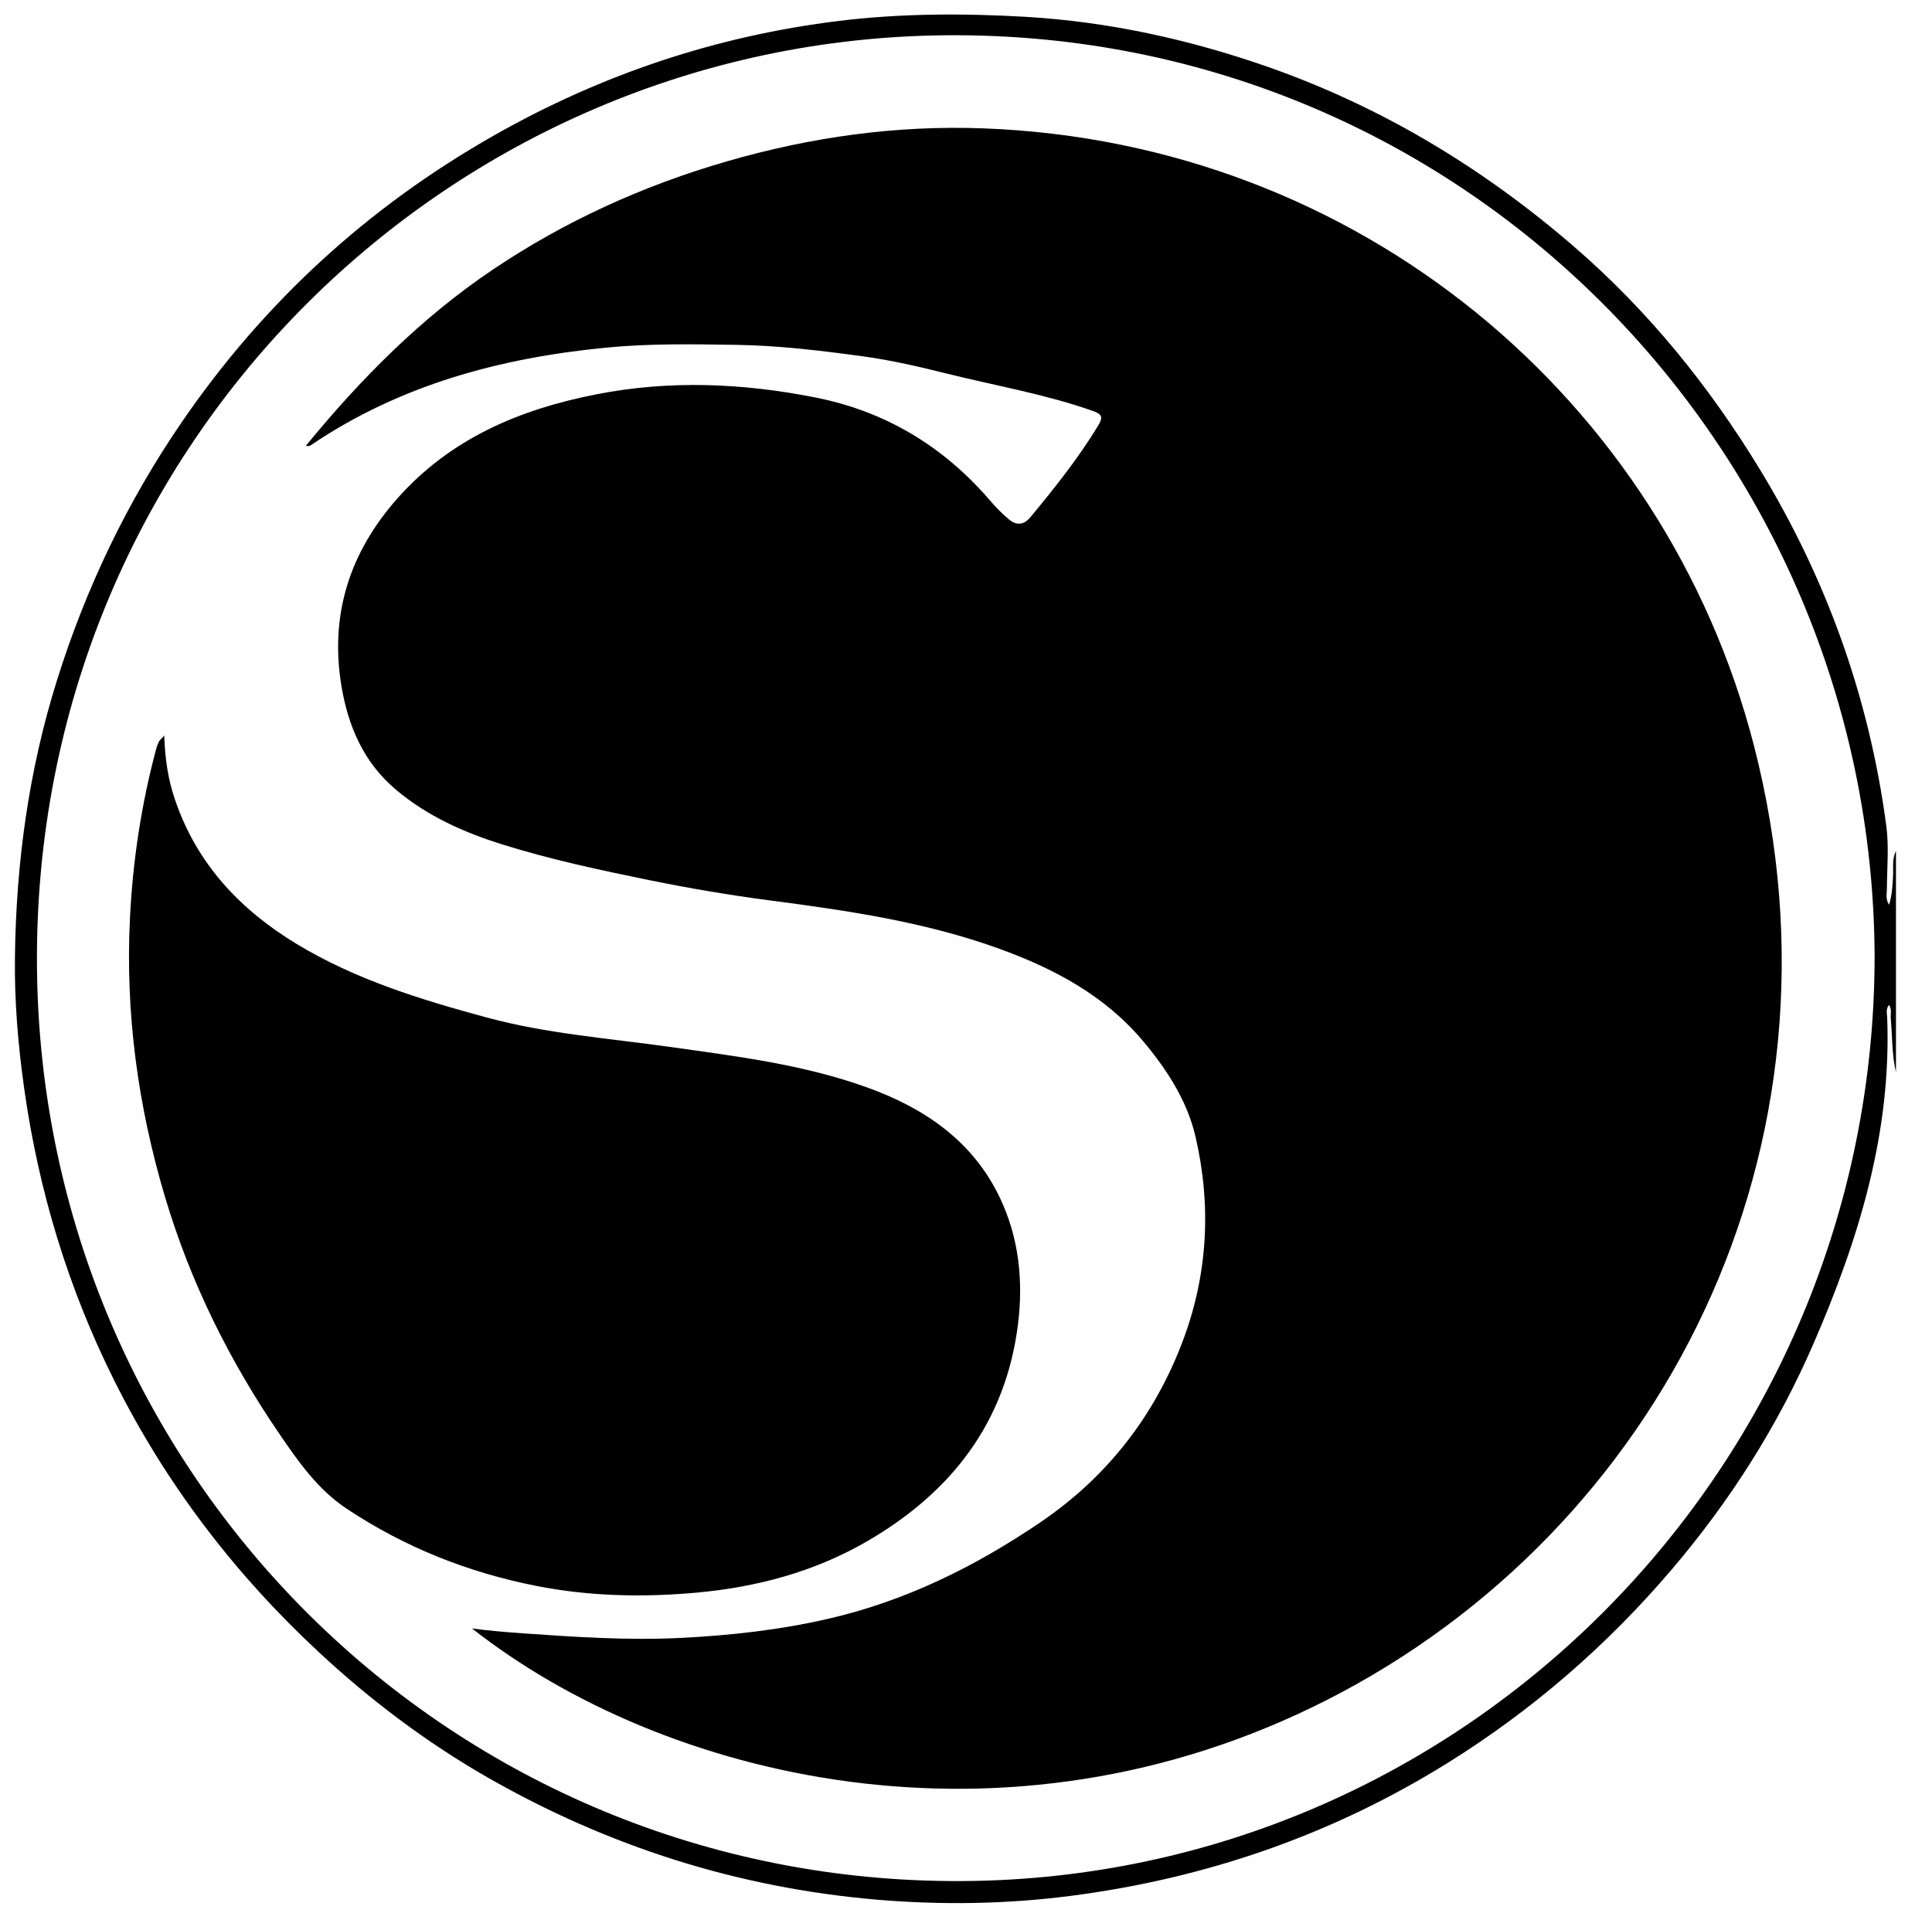
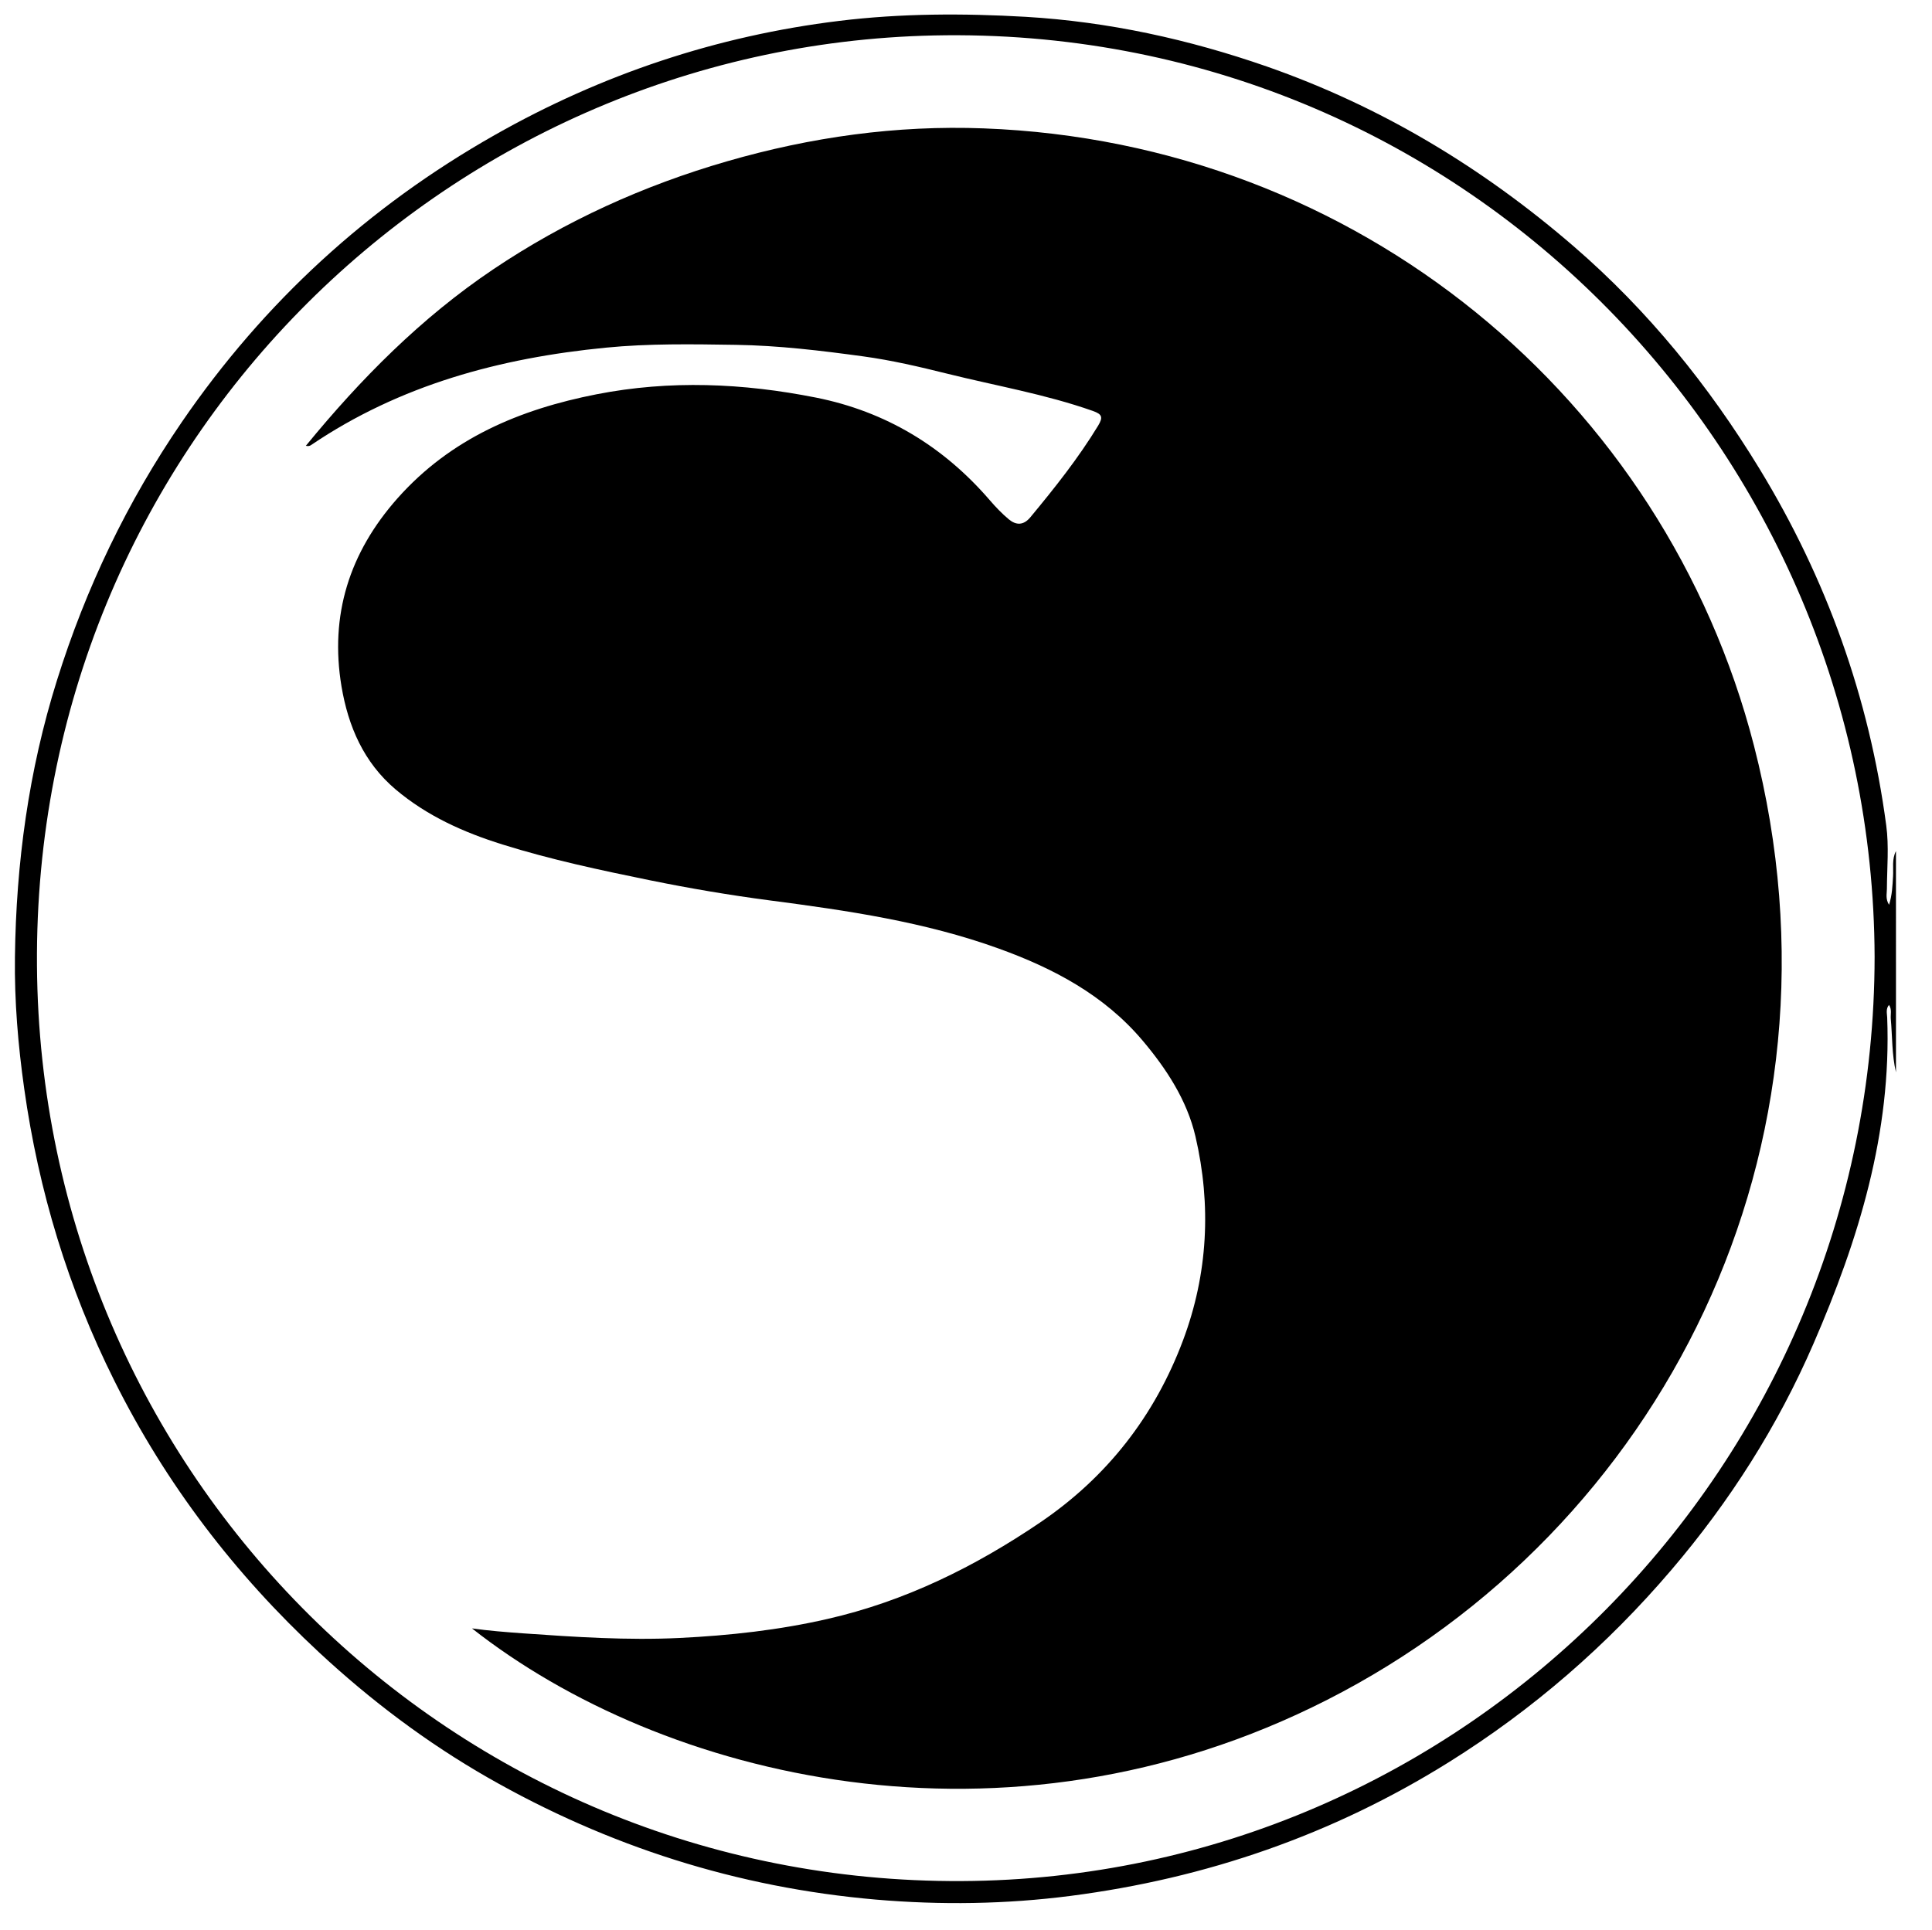
<svg xmlns="http://www.w3.org/2000/svg" version="1.1" id="Capa_1" x="0px" y="0px" viewBox="0 0 204.34 204.19" style="enable-background:new 0 0 204.34 204.19;" xml:space="preserve">
  <g>
    <path d="M200.53,113.44c-0.44-1.86-0.38-3.78-0.55-5.67c-0.04-0.47,0.14-0.97-0.19-1.46c-0.35,0.43-0.21,0.9-0.19,1.32   c0.47,12.21-3.02,23.52-7.8,34.53c-3.79,8.74-8.86,16.7-15.04,23.94c-6.8,7.97-14.63,14.77-23.53,20.33   c-12.3,7.68-25.67,12.29-40.01,14.14c-6.83,0.88-13.69,0.98-20.58,0.39c-14.66-1.27-28.32-5.63-41.05-12.91   c-6.46-3.7-12.37-8.16-17.84-13.24c-8.94-8.31-16.21-17.83-21.66-28.75c-4.88-9.77-8.01-20.09-9.53-30.9   c-0.65-4.6-1.04-9.25-0.98-13.89c0.12-9.95,1.45-19.74,4.44-29.28c3.06-9.78,7.43-18.9,13.21-27.34   c8.68-12.67,19.72-22.78,33.07-30.35C63.64,7.86,75.82,3.79,88.76,2.21c6.54-0.8,13.13-0.81,19.73-0.43   c8.76,0.52,17.23,2.38,25.48,5.25c12.08,4.22,22.84,10.7,32.52,19.07c7.83,6.77,14.25,14.71,19.61,23.5   c7.08,11.62,11.6,24.2,13.4,37.72c0.3,2.22,0.08,4.48,0.07,6.72c0,0.51-0.17,1.06,0.23,1.68c0.33-1.06,0.36-2.02,0.42-2.99   c0.06-0.9-0.14-1.83,0.31-2.69C200.53,97.84,200.53,105.64,200.53,113.44z M198.27,101.22c-0.18-53.55-43.76-98.66-99.48-97.47   C46.77,4.87,3.52,47.54,3.91,102.14c0.38,53.92,43.94,97.13,97.8,96.86C154.98,198.74,198.22,155,198.27,101.22z" />
    <path d="M49.92,172.27c1.78,0.25,3.57,0.39,5.36,0.52c5.53,0.39,11.06,0.76,16.62,0.49c5.27-0.26,10.48-0.83,15.62-2.01   c8.2-1.87,15.6-5.53,22.51-10.22c7.07-4.8,12.11-11.28,15.1-19.27c2.63-7.02,3-14.29,1.31-21.55c-0.89-3.83-3.08-7.18-5.61-10.17   c-4.05-4.79-9.42-7.63-15.22-9.72c-7.81-2.82-15.96-4.01-24.15-5.08c-4.27-0.56-8.52-1.28-12.74-2.14   c-5.24-1.07-10.46-2.18-15.57-3.78c-4.1-1.28-7.97-3.01-11.3-5.82c-3.39-2.87-5.02-6.69-5.73-10.9   c-1.26-7.55,0.83-14.15,5.91-19.89c5.65-6.37,12.96-9.43,21.07-11.02c7.76-1.52,15.5-1.18,23.2,0.35   c7.37,1.47,13.48,5.16,18.39,10.86c0.62,0.72,1.29,1.42,2.01,2.02c0.77,0.64,1.55,0.65,2.27-0.21c2.57-3.1,5.07-6.24,7.17-9.69   c0.55-0.91,0.43-1.22-0.56-1.57c-5.02-1.77-10.26-2.66-15.4-3.94c-2.93-0.73-5.88-1.42-8.88-1.83c-4.47-0.61-8.94-1.15-13.47-1.22   c-4.6-0.07-9.2-0.15-13.77,0.3c-11.15,1.09-21.75,3.93-31.17,10.31c-0.13,0.09-0.29,0.13-0.54,0.07   c5.8-7.08,12.19-13.54,19.82-18.67c7.63-5.13,15.92-8.88,24.74-11.43c8.86-2.56,17.89-3.83,27.13-3.48   c39.62,1.48,72.03,28.64,81.47,65.3c11.01,42.75-10,83.07-45.13,100.94C106.25,197.2,69.99,188.07,49.92,172.27z" />
-     <path d="M17.37,77.82c0.09,2.54,0.42,4.69,1.14,6.78c2.3,6.78,6.87,11.63,12.86,15.26c6.24,3.78,13.13,5.89,20.1,7.78   c6.34,1.72,12.88,2.2,19.35,3.11c7.05,0.99,14.15,1.86,20.89,4.29c6.02,2.17,11.13,5.62,14,11.58c2.04,4.24,2.54,8.79,1.96,13.47   c-1.31,10.46-7.1,17.82-15.97,22.97c-5.57,3.23-11.67,4.85-18.06,5.43c-5.68,0.51-11.32,0.39-16.94-0.72   c-7.2-1.42-13.86-4.07-20-8.14c-3.08-2.04-5.12-4.97-7.11-7.88c-5.3-7.74-9.44-16.08-12.13-25.1c-2.88-9.66-4.22-19.53-3.71-29.6   c0.3-6,1.2-11.96,2.76-17.79c0.07-0.28,0.18-0.55,0.3-0.81C16.88,78.31,17.02,78.21,17.37,77.82z" />
  </g>
</svg>